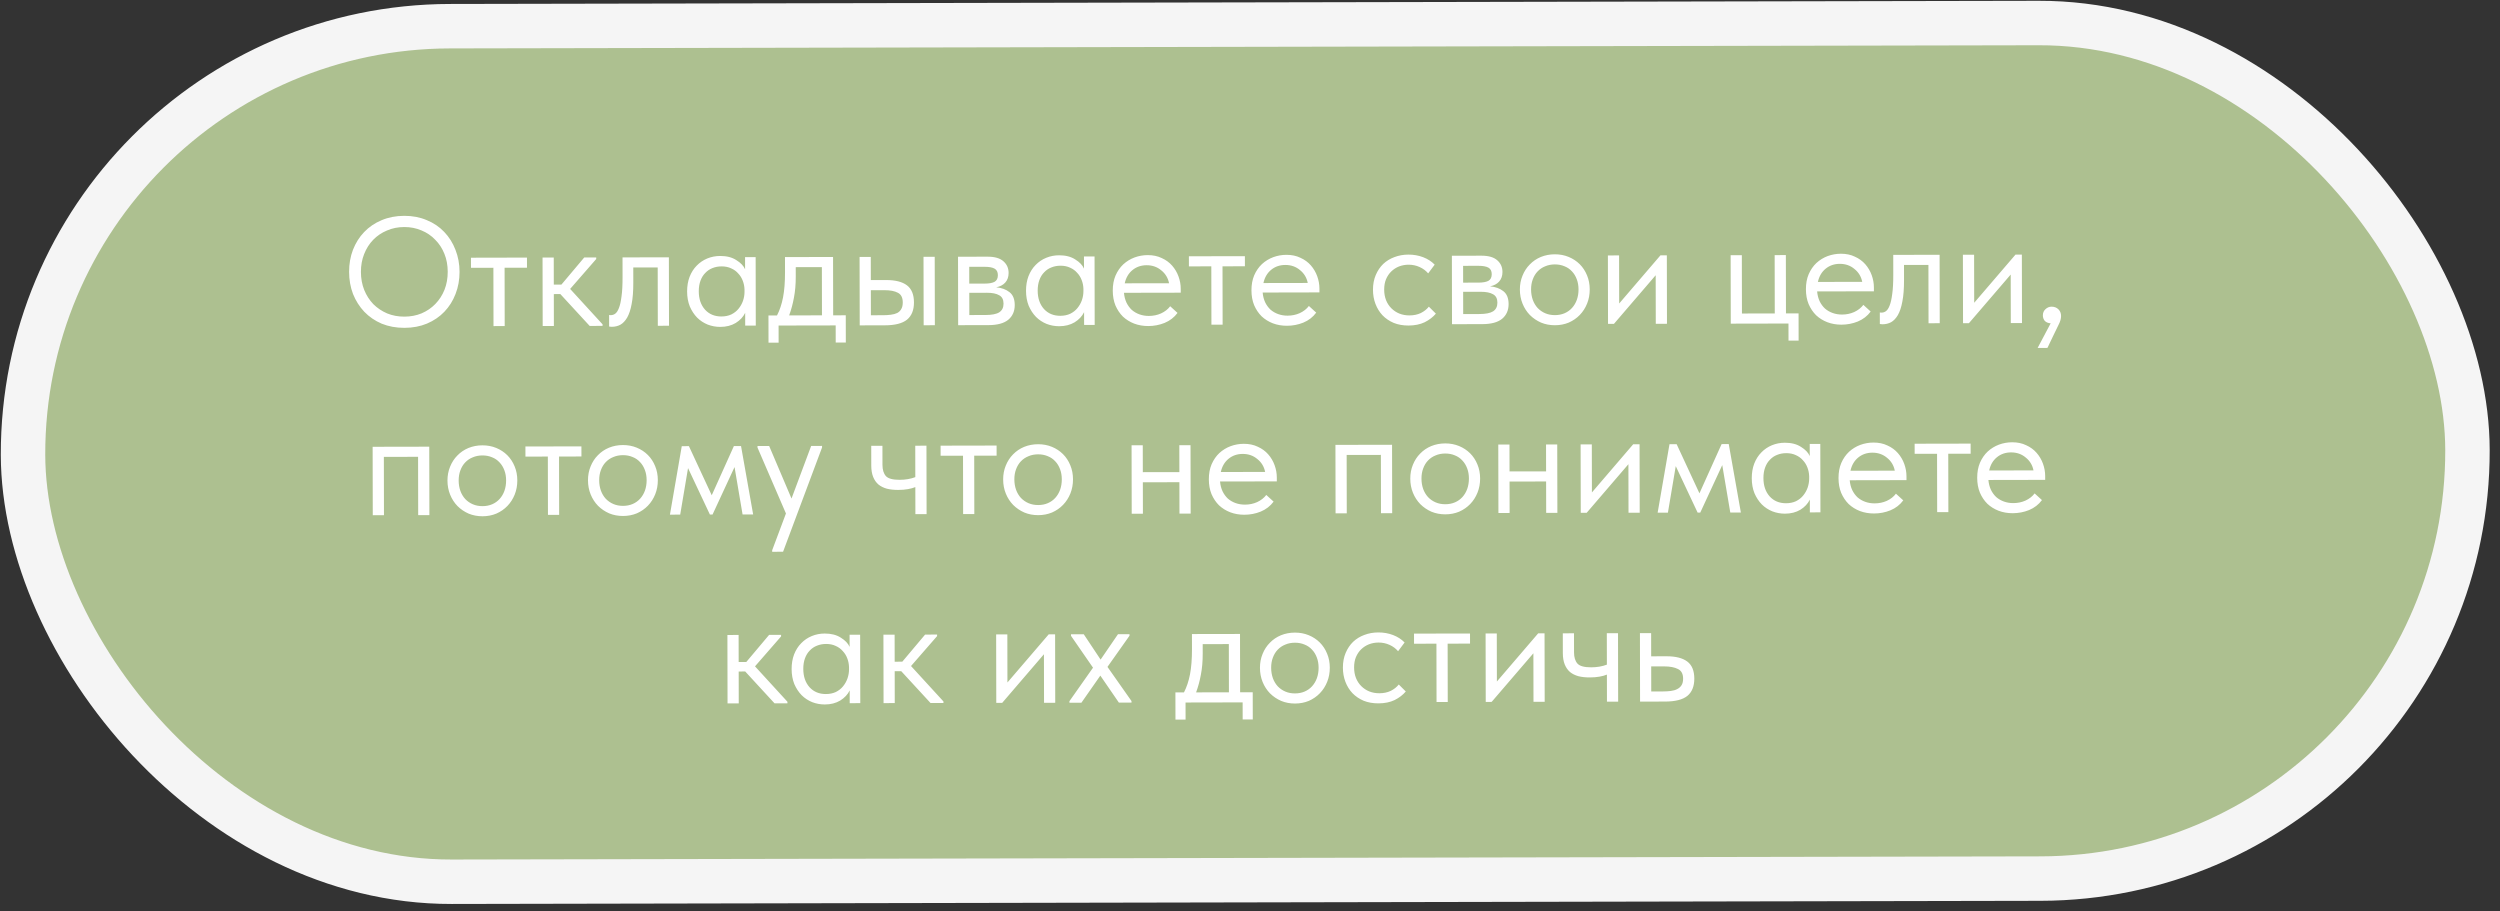
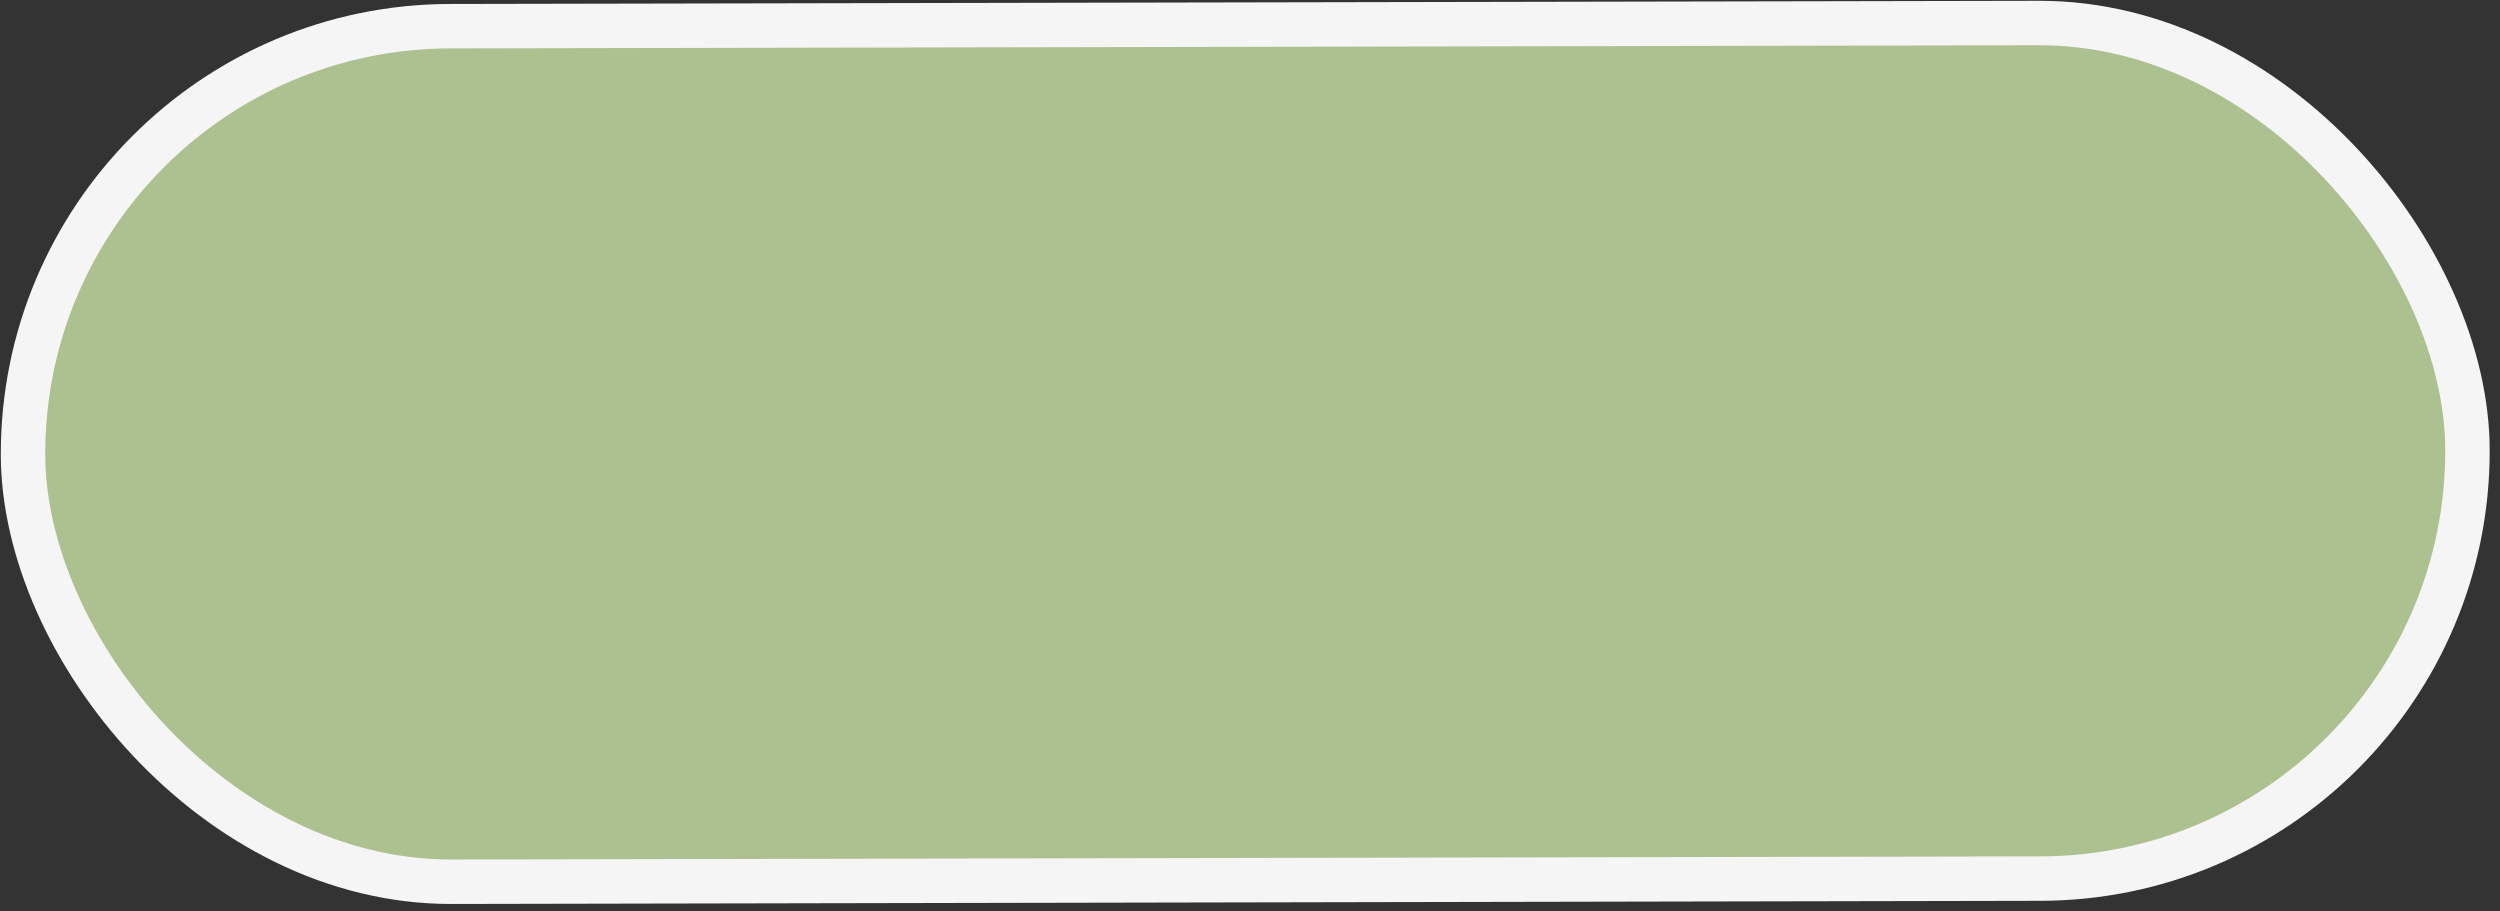
<svg xmlns="http://www.w3.org/2000/svg" width="225" height="82" viewBox="0 0 225 82" fill="none">
  <rect x="0" y="0" width="225" height="82" fill="#333333" stroke="none" />
  <rect x="1.996" y="2.434" width="220" height="77" rx="38.5" transform="rotate(-0.114 1.996 2.434)" fill="#ADC090" stroke="#F5F5F5" stroke-width="4" />
-   <path d="M36.397 28.497C36.957 28.496 37.475 28.397 37.95 28.2C38.426 27.994 38.836 27.713 39.181 27.358C39.535 26.993 39.809 26.568 40.004 26.082C40.199 25.587 40.296 25.046 40.295 24.458C40.294 23.87 40.195 23.333 39.998 22.848C39.801 22.354 39.525 21.93 39.169 21.576C38.823 21.213 38.412 20.933 37.935 20.738C37.459 20.534 36.941 20.432 36.381 20.433C35.821 20.435 35.303 20.538 34.828 20.745C34.352 20.942 33.937 21.222 33.583 21.587C33.239 21.942 32.969 22.368 32.774 22.863C32.579 23.348 32.482 23.885 32.483 24.473C32.484 25.061 32.583 25.602 32.78 26.097C32.977 26.582 33.249 27.006 33.595 27.369C33.95 27.723 34.366 28.002 34.842 28.207C35.319 28.402 35.837 28.499 36.397 28.497ZM36.399 29.506C35.652 29.507 34.971 29.382 34.354 29.131C33.747 28.871 33.224 28.513 32.784 28.057C32.354 27.6 32.017 27.069 31.773 26.463C31.538 25.847 31.42 25.18 31.419 24.461C31.418 23.752 31.533 23.094 31.765 22.487C32.006 21.87 32.341 21.337 32.77 20.889C33.208 20.43 33.73 20.075 34.336 19.822C34.951 19.559 35.632 19.427 36.379 19.425C37.126 19.424 37.803 19.553 38.41 19.813C39.026 20.064 39.55 20.418 39.98 20.874C40.419 21.331 40.756 21.867 40.991 22.482C41.235 23.098 41.358 23.76 41.359 24.47C41.36 25.179 41.24 25.842 40.999 26.458C40.767 27.065 40.432 27.598 39.994 28.056C39.566 28.505 39.044 28.861 38.428 29.123C37.822 29.377 37.146 29.504 36.399 29.506ZM44.405 24.099L42.389 24.104L42.387 23.194L47.427 23.183L47.429 24.093L45.413 24.098L45.423 29.348L44.415 29.349L44.405 24.099ZM48.829 23.181L49.837 23.179L49.842 25.615L50.528 25.613L52.581 23.173L53.659 23.171L53.66 23.311L51.313 26.004L54.231 29.19L54.231 29.33L53.069 29.332L50.432 26.468L49.844 26.469L49.849 29.339L48.842 29.341L48.829 23.181ZM55.059 29.412C54.985 29.413 54.929 29.408 54.891 29.399C54.863 29.399 54.84 29.394 54.821 29.385L54.819 28.349C54.856 28.358 54.889 28.363 54.917 28.363C54.945 28.363 54.968 28.363 54.987 28.363C55.118 28.362 55.244 28.32 55.365 28.236C55.495 28.142 55.607 27.974 55.7 27.731C55.802 27.479 55.881 27.129 55.936 26.681C56 26.232 56.032 25.649 56.03 24.93L56.027 23.166L60.199 23.158L60.211 29.318L59.203 29.32L59.193 24.07L56.995 24.075L56.997 25.433C56.999 26.207 56.949 26.851 56.847 27.365C56.755 27.869 56.62 28.275 56.444 28.584C56.267 28.883 56.062 29.098 55.829 29.229C55.596 29.351 55.339 29.412 55.059 29.412ZM64.828 29.421C64.436 29.422 64.058 29.352 63.694 29.213C63.33 29.064 63.012 28.855 62.741 28.585C62.47 28.306 62.25 27.97 62.081 27.578C61.921 27.177 61.841 26.73 61.84 26.235C61.839 25.75 61.913 25.311 62.062 24.918C62.219 24.517 62.433 24.18 62.703 23.909C62.974 23.629 63.291 23.413 63.654 23.263C64.018 23.113 64.405 23.038 64.816 23.037C65.404 23.036 65.889 23.161 66.272 23.412C66.665 23.654 66.927 23.929 67.058 24.236L67.056 23.144L68.008 23.142L68.02 29.302L67.068 29.304L67.066 28.156C66.889 28.521 66.605 28.825 66.214 29.068C65.822 29.302 65.36 29.42 64.828 29.421ZM64.925 28.483C65.261 28.482 65.559 28.421 65.82 28.299C66.081 28.168 66.296 27.999 66.463 27.794C66.64 27.579 66.775 27.34 66.868 27.079C66.961 26.808 67.007 26.537 67.006 26.267L67.006 26.043C66.996 25.772 66.944 25.515 66.85 25.273C66.756 25.021 66.621 24.802 66.443 24.616C66.275 24.42 66.064 24.266 65.812 24.155C65.56 24.034 65.27 23.974 64.944 23.975C64.645 23.975 64.37 24.027 64.118 24.13C63.875 24.224 63.661 24.369 63.475 24.566C63.288 24.753 63.144 24.986 63.042 25.266C62.94 25.547 62.889 25.864 62.89 26.219C62.891 26.9 63.079 27.45 63.453 27.87C63.828 28.279 64.318 28.484 64.925 28.483ZM69.161 28.39L69.931 28.389C70.173 27.922 70.354 27.38 70.474 26.764C70.594 26.138 70.653 25.382 70.651 24.495L70.649 23.137L74.975 23.129L74.985 28.379L76.119 28.376L76.124 30.826L75.214 30.828L75.211 29.288L70.073 29.298L70.076 30.838L69.166 30.84L69.161 28.39ZM71.618 24.885C71.62 25.585 71.565 26.22 71.454 26.79C71.352 27.35 71.209 27.882 71.023 28.387L73.977 28.381L73.968 24.041L71.616 24.045L71.618 24.885ZM79.76 25.205C80.582 25.203 81.203 25.361 81.623 25.677C82.044 25.994 82.255 26.507 82.257 27.216C82.258 27.907 82.049 28.425 81.63 28.771C81.21 29.108 80.543 29.278 79.629 29.279L77.375 29.284L77.362 23.124L78.37 23.122L78.374 25.208L79.76 25.205ZM83.116 23.112L84.124 23.11L84.137 29.27L83.129 29.272L83.116 23.112ZM79.473 28.37C79.725 28.369 79.958 28.355 80.173 28.326C80.397 28.298 80.588 28.246 80.746 28.171C80.905 28.087 81.026 27.97 81.11 27.82C81.203 27.671 81.249 27.47 81.249 27.218C81.248 26.789 81.102 26.5 80.813 26.351C80.523 26.193 80.112 26.114 79.58 26.116L78.376 26.118L78.381 28.372L79.473 28.37ZM86.222 23.106L88.882 23.101C89.526 23.1 90.002 23.239 90.311 23.518C90.619 23.788 90.774 24.138 90.775 24.567C90.775 24.922 90.673 25.211 90.468 25.436C90.273 25.651 90.002 25.791 89.657 25.857C90.143 25.903 90.54 26.047 90.848 26.289C91.166 26.531 91.325 26.918 91.326 27.45C91.328 28.01 91.132 28.454 90.741 28.781C90.35 29.099 89.757 29.259 88.964 29.261L86.234 29.266L86.222 23.106ZM87.236 26.352L87.24 28.354L88.682 28.351C89.261 28.35 89.676 28.27 89.928 28.111C90.189 27.942 90.319 27.681 90.318 27.326C90.317 26.962 90.186 26.71 89.925 26.571C89.672 26.422 89.303 26.348 88.818 26.349L87.236 26.352ZM87.231 24.014L87.234 25.526L88.635 25.523C89.008 25.523 89.297 25.471 89.502 25.368C89.707 25.255 89.81 25.055 89.809 24.765C89.808 24.485 89.71 24.289 89.514 24.178C89.318 24.066 89.014 24.011 88.603 24.012L87.231 24.014ZM95.33 29.36C94.938 29.361 94.56 29.292 94.196 29.152C93.832 29.004 93.514 28.794 93.243 28.524C92.971 28.245 92.751 27.909 92.583 27.518C92.423 27.117 92.343 26.669 92.342 26.174C92.341 25.689 92.415 25.25 92.563 24.858C92.721 24.456 92.935 24.12 93.205 23.848C93.475 23.568 93.792 23.352 94.156 23.203C94.52 23.052 94.907 22.977 95.318 22.976C95.906 22.975 96.391 23.1 96.774 23.351C97.167 23.593 97.429 23.868 97.56 24.176L97.558 23.084L98.51 23.082L98.522 29.242L97.57 29.244L97.568 28.096C97.391 28.46 97.107 28.764 96.716 29.007C96.324 29.241 95.862 29.359 95.33 29.36ZM95.427 28.422C95.763 28.421 96.061 28.36 96.322 28.238C96.583 28.107 96.797 27.939 96.965 27.733C97.142 27.518 97.277 27.28 97.37 27.018C97.463 26.747 97.509 26.477 97.508 26.206L97.508 25.982C97.498 25.711 97.446 25.455 97.352 25.212C97.258 24.96 97.123 24.741 96.945 24.555C96.776 24.359 96.566 24.206 96.314 24.094C96.062 23.973 95.772 23.913 95.445 23.914C95.147 23.915 94.872 23.966 94.62 24.07C94.377 24.163 94.163 24.308 93.977 24.505C93.79 24.692 93.646 24.925 93.544 25.206C93.442 25.486 93.391 25.803 93.392 26.158C93.393 26.839 93.581 27.39 93.955 27.809C94.329 28.219 94.82 28.423 95.427 28.422ZM103.347 29.344C102.89 29.345 102.465 29.271 102.073 29.123C101.69 28.974 101.353 28.765 101.063 28.495C100.783 28.215 100.558 27.88 100.389 27.488C100.23 27.096 100.15 26.653 100.149 26.159C100.148 25.645 100.231 25.192 100.398 24.8C100.574 24.398 100.807 24.062 101.096 23.791C101.394 23.519 101.73 23.313 102.103 23.173C102.485 23.032 102.882 22.961 103.292 22.96C103.768 22.959 104.188 23.047 104.553 23.224C104.926 23.391 105.24 23.619 105.492 23.908C105.745 24.197 105.937 24.523 106.068 24.887C106.199 25.25 106.266 25.619 106.266 25.992L106.267 26.342L101.157 26.352C101.186 26.679 101.261 26.973 101.383 27.234C101.505 27.486 101.664 27.705 101.86 27.891C102.066 28.068 102.299 28.203 102.561 28.296C102.822 28.389 103.102 28.435 103.401 28.434C103.793 28.433 104.157 28.358 104.493 28.208C104.838 28.049 105.113 27.833 105.317 27.562L105.977 28.163C105.679 28.565 105.292 28.864 104.816 29.061C104.35 29.249 103.86 29.343 103.347 29.344ZM103.196 23.87C102.701 23.872 102.277 24.017 101.923 24.307C101.569 24.597 101.336 24.994 101.225 25.498L105.215 25.491C105.121 25.015 104.887 24.628 104.513 24.33C104.148 24.023 103.709 23.869 103.196 23.87ZM109.018 23.971L107.002 23.975L107 23.065L112.04 23.055L112.042 23.965L110.026 23.969L110.036 29.219L109.028 29.221L109.018 23.971ZM115.829 29.319C115.372 29.32 114.947 29.246 114.555 29.098C114.172 28.949 113.836 28.74 113.546 28.47C113.265 28.19 113.04 27.855 112.872 27.463C112.712 27.072 112.632 26.628 112.631 26.134C112.63 25.62 112.713 25.168 112.88 24.775C113.057 24.373 113.29 24.037 113.578 23.766C113.876 23.494 114.212 23.288 114.585 23.148C114.967 23.007 115.364 22.936 115.775 22.935C116.251 22.934 116.671 23.022 117.035 23.199C117.409 23.366 117.722 23.594 117.975 23.883C118.227 24.172 118.419 24.498 118.55 24.862C118.682 25.226 118.748 25.594 118.749 25.968L118.749 26.317L113.639 26.328C113.668 26.654 113.743 26.948 113.865 27.209C113.987 27.461 114.146 27.68 114.342 27.866C114.548 28.043 114.782 28.178 115.043 28.271C115.305 28.364 115.585 28.41 115.884 28.409C116.276 28.408 116.639 28.333 116.975 28.183C117.32 28.024 117.595 27.808 117.8 27.537L118.459 28.138C118.161 28.54 117.774 28.84 117.299 29.036C116.833 29.224 116.343 29.318 115.829 29.319ZM115.678 23.846C115.184 23.847 114.759 23.992 114.405 24.282C114.051 24.572 113.819 24.969 113.708 25.474L117.698 25.466C117.603 24.99 117.369 24.603 116.995 24.305C116.631 23.998 116.192 23.845 115.678 23.846ZM126.767 29.298C126.272 29.299 125.829 29.22 125.436 29.062C125.044 28.895 124.708 28.667 124.427 28.378C124.156 28.089 123.945 27.749 123.795 27.358C123.645 26.966 123.569 26.541 123.568 26.084C123.567 25.589 123.651 25.146 123.818 24.753C123.985 24.361 124.208 24.029 124.488 23.758C124.777 23.487 125.112 23.281 125.495 23.14C125.886 22.99 126.306 22.915 126.754 22.914C127.23 22.913 127.674 22.991 128.085 23.149C128.496 23.307 128.841 23.53 129.122 23.819L128.535 24.604C128.33 24.362 128.073 24.171 127.764 24.032C127.456 23.892 127.125 23.823 126.77 23.823C126.471 23.824 126.187 23.876 125.916 23.979C125.655 24.082 125.422 24.232 125.217 24.429C125.022 24.616 124.863 24.849 124.743 25.13C124.631 25.401 124.576 25.713 124.576 26.068C124.577 26.413 124.634 26.73 124.746 27.02C124.859 27.299 125.018 27.542 125.224 27.747C125.429 27.951 125.668 28.11 125.939 28.221C126.219 28.333 126.522 28.388 126.849 28.387C127.232 28.387 127.572 28.316 127.871 28.175C128.169 28.025 128.411 27.834 128.597 27.6L129.229 28.229C128.968 28.537 128.633 28.794 128.222 29.001C127.812 29.198 127.327 29.296 126.767 29.298ZM130.669 23.018L133.329 23.012C133.973 23.011 134.449 23.15 134.758 23.43C135.066 23.7 135.221 24.049 135.222 24.479C135.222 24.833 135.12 25.123 134.916 25.347C134.72 25.562 134.45 25.703 134.104 25.769C134.59 25.815 134.987 25.959 135.295 26.201C135.613 26.443 135.772 26.83 135.774 27.362C135.775 27.922 135.58 28.365 135.188 28.693C134.797 29.011 134.204 29.171 133.411 29.172L130.681 29.178L130.669 23.018ZM131.683 26.264L131.687 28.266L133.129 28.263C133.708 28.262 134.123 28.182 134.375 28.022C134.636 27.854 134.766 27.592 134.765 27.238C134.765 26.874 134.633 26.622 134.372 26.482C134.119 26.334 133.751 26.26 133.265 26.261L131.683 26.264ZM131.679 23.926L131.682 25.438L133.082 25.435C133.455 25.434 133.744 25.382 133.949 25.279C134.154 25.167 134.257 24.966 134.256 24.677C134.256 24.397 134.157 24.201 133.961 24.089C133.765 23.978 133.461 23.922 133.051 23.923L131.679 23.926ZM139.946 29.271C139.498 29.272 139.082 29.194 138.699 29.036C138.316 28.869 137.98 28.641 137.69 28.352C137.409 28.063 137.189 27.723 137.03 27.331C136.87 26.939 136.79 26.515 136.789 26.058C136.788 25.61 136.867 25.194 137.025 24.811C137.183 24.419 137.401 24.082 137.681 23.802C137.96 23.512 138.291 23.287 138.673 23.128C139.065 22.968 139.485 22.888 139.933 22.887C140.381 22.886 140.796 22.965 141.179 23.123C141.562 23.281 141.894 23.499 142.175 23.779C142.455 24.058 142.675 24.394 142.835 24.786C142.994 25.168 143.074 25.588 143.075 26.045C143.076 26.502 142.998 26.927 142.84 27.32C142.682 27.712 142.463 28.053 142.184 28.343C141.904 28.633 141.573 28.862 141.191 29.031C140.809 29.19 140.394 29.27 139.946 29.271ZM139.944 28.361C140.261 28.361 140.55 28.304 140.811 28.192C141.072 28.079 141.296 27.92 141.482 27.714C141.669 27.509 141.813 27.266 141.915 26.985C142.017 26.696 142.068 26.383 142.067 26.047C142.066 25.711 142.014 25.408 141.911 25.137C141.808 24.858 141.663 24.62 141.476 24.424C141.289 24.219 141.064 24.066 140.803 23.964C140.541 23.852 140.252 23.797 139.935 23.797C139.617 23.798 139.328 23.855 139.067 23.967C138.806 24.07 138.577 24.225 138.382 24.43C138.196 24.627 138.051 24.865 137.949 25.145C137.847 25.416 137.796 25.72 137.797 26.056C137.798 26.392 137.85 26.704 137.953 26.993C138.056 27.273 138.201 27.515 138.388 27.72C138.585 27.925 138.814 28.084 139.075 28.195C139.337 28.306 139.626 28.362 139.944 28.361ZM144.71 22.99L145.718 22.988L145.726 27.314L149.442 22.98L150.016 22.979L150.028 29.139L149.02 29.141L149.011 24.773L145.254 29.149L144.722 29.15L144.71 22.99ZM160.963 29.117L155.769 29.128L155.757 22.968L156.765 22.966L156.775 28.216L159.729 28.21L159.719 22.96L160.727 22.958L160.737 28.208L161.871 28.206L161.876 30.656L160.966 30.657L160.963 29.117ZM165.732 29.22C165.274 29.221 164.849 29.147 164.457 28.998C164.074 28.85 163.738 28.641 163.448 28.37C163.167 28.091 162.943 27.756 162.774 27.364C162.614 26.972 162.534 26.529 162.533 26.034C162.532 25.521 162.615 25.068 162.783 24.676C162.959 24.274 163.192 23.938 163.481 23.666C163.779 23.395 164.114 23.189 164.487 23.048C164.87 22.908 165.266 22.837 165.677 22.836C166.153 22.835 166.573 22.923 166.937 23.1C167.311 23.267 167.624 23.495 167.877 23.784C168.129 24.073 168.321 24.399 168.453 24.763C168.584 25.126 168.65 25.495 168.651 25.868L168.652 26.218L163.542 26.228C163.57 26.555 163.646 26.849 163.767 27.11C163.889 27.362 164.048 27.581 164.245 27.767C164.45 27.944 164.684 28.079 164.946 28.172C165.207 28.264 165.487 28.311 165.786 28.31C166.178 28.309 166.542 28.234 166.877 28.084C167.222 27.924 167.497 27.709 167.702 27.438L168.361 28.039C168.063 28.441 167.677 28.74 167.201 28.937C166.735 29.125 166.245 29.219 165.732 29.22ZM165.581 23.746C165.086 23.747 164.662 23.893 164.308 24.183C163.953 24.473 163.721 24.87 163.61 25.374L167.6 25.366C167.506 24.89 167.272 24.504 166.898 24.206C166.533 23.898 166.094 23.745 165.581 23.746ZM169.424 29.185C169.35 29.185 169.294 29.18 169.256 29.171C169.228 29.171 169.205 29.166 169.186 29.157L169.184 28.121C169.221 28.13 169.254 28.135 169.282 28.135C169.31 28.135 169.334 28.135 169.352 28.135C169.483 28.134 169.609 28.092 169.73 28.008C169.86 27.914 169.972 27.746 170.065 27.503C170.167 27.251 170.246 26.901 170.301 26.453C170.365 26.005 170.397 25.421 170.395 24.703L170.392 22.939L174.564 22.93L174.576 29.09L173.568 29.092L173.558 23.842L171.36 23.847L171.362 25.205C171.364 25.979 171.314 26.623 171.212 27.137C171.12 27.641 170.985 28.047 170.809 28.356C170.632 28.655 170.427 28.87 170.194 29.001C169.961 29.123 169.704 29.184 169.424 29.185ZM176.661 22.926L177.669 22.924L177.678 27.25L181.393 22.917L181.967 22.916L181.979 29.076L180.971 29.078L180.963 24.71L177.205 29.085L176.673 29.086L176.661 22.926ZM184.559 29.099C184.326 29.08 184.149 29.006 184.027 28.876C183.915 28.736 183.858 28.573 183.858 28.386C183.858 28.153 183.937 27.966 184.095 27.825C184.253 27.676 184.435 27.601 184.64 27.6C184.892 27.6 185.098 27.679 185.257 27.837C185.416 27.995 185.496 28.196 185.496 28.439C185.497 28.681 185.422 28.943 185.274 29.223C185.134 29.503 184.962 29.858 184.758 30.288L184.27 31.311L183.388 31.313L184.559 29.099ZM33.537 40.211L38.633 40.201L38.645 46.361L37.637 46.363L37.627 41.113L34.547 41.119L34.557 46.369L33.549 46.371L33.537 40.211ZM43.429 46.464C42.981 46.464 42.565 46.386 42.182 46.228C41.799 46.061 41.463 45.833 41.173 45.544C40.892 45.255 40.672 44.915 40.513 44.523C40.353 44.132 40.273 43.707 40.272 43.25C40.272 42.802 40.35 42.386 40.508 42.003C40.666 41.611 40.884 41.275 41.164 40.994C41.443 40.704 41.774 40.48 42.157 40.32C42.548 40.161 42.968 40.08 43.416 40.08C43.864 40.079 44.28 40.157 44.663 40.315C45.045 40.473 45.377 40.692 45.658 40.971C45.938 41.251 46.158 41.586 46.318 41.978C46.477 42.36 46.557 42.78 46.558 43.237C46.559 43.695 46.481 44.119 46.323 44.512C46.165 44.904 45.946 45.245 45.667 45.535C45.388 45.825 45.057 46.054 44.674 46.223C44.292 46.383 43.877 46.463 43.429 46.464ZM43.427 45.553C43.744 45.553 44.033 45.496 44.295 45.384C44.556 45.271 44.779 45.112 44.966 44.906C45.152 44.701 45.296 44.458 45.398 44.178C45.5 43.888 45.551 43.575 45.55 43.239C45.55 42.903 45.498 42.6 45.395 42.33C45.291 42.05 45.146 41.812 44.959 41.617C44.772 41.411 44.548 41.258 44.286 41.156C44.025 41.044 43.735 40.989 43.418 40.989C43.1 40.99 42.811 41.047 42.55 41.159C42.289 41.262 42.061 41.417 41.865 41.623C41.679 41.819 41.535 42.057 41.433 42.337C41.33 42.608 41.28 42.912 41.28 43.248C41.281 43.584 41.333 43.896 41.436 44.185C41.539 44.465 41.685 44.708 41.872 44.913C42.068 45.117 42.297 45.276 42.559 45.387C42.82 45.499 43.11 45.554 43.427 45.553ZM49.306 41.09L47.29 41.094L47.288 40.184L52.328 40.174L52.33 41.084L50.314 41.088L50.324 46.338L49.316 46.34L49.306 41.09ZM56.075 46.438C55.627 46.439 55.212 46.361 54.829 46.203C54.446 46.036 54.109 45.808 53.819 45.519C53.539 45.23 53.319 44.89 53.159 44.498C53 44.106 52.92 43.682 52.919 43.225C52.918 42.777 52.996 42.361 53.154 41.978C53.312 41.586 53.531 41.249 53.81 40.969C54.09 40.679 54.421 40.454 54.803 40.295C55.195 40.135 55.614 40.055 56.062 40.054C56.511 40.053 56.926 40.132 57.309 40.29C57.692 40.448 58.024 40.666 58.304 40.946C58.585 41.225 58.805 41.561 58.964 41.953C59.124 42.335 59.204 42.755 59.205 43.212C59.206 43.669 59.127 44.094 58.969 44.487C58.812 44.879 58.593 45.22 58.313 45.51C58.034 45.8 57.703 46.029 57.321 46.198C56.938 46.357 56.523 46.437 56.075 46.438ZM56.073 45.528C56.391 45.528 56.68 45.471 56.941 45.359C57.202 45.246 57.426 45.087 57.612 44.881C57.798 44.676 57.943 44.433 58.045 44.152C58.147 43.863 58.197 43.55 58.197 43.214C58.196 42.878 58.144 42.575 58.041 42.304C57.938 42.025 57.793 41.787 57.606 41.591C57.419 41.386 57.194 41.233 56.933 41.131C56.671 41.019 56.382 40.964 56.064 40.964C55.747 40.965 55.458 41.022 55.197 41.134C54.935 41.237 54.707 41.392 54.512 41.597C54.325 41.794 54.181 42.032 54.079 42.312C53.977 42.583 53.926 42.887 53.927 43.223C53.928 43.559 53.979 43.871 54.083 44.16C54.186 44.44 54.331 44.682 54.518 44.887C54.715 45.092 54.944 45.251 55.205 45.362C55.467 45.474 55.756 45.529 56.073 45.528ZM61.359 40.156L62.003 40.154L64.056 44.574L66.049 40.147L66.693 40.145L67.784 46.303L66.832 46.305L66.109 42.036L64.129 46.31L63.892 46.311L61.923 42.129L61.218 46.316L60.294 46.318L61.359 40.156ZM69.496 49.52L70.735 46.213L68.175 40.282L68.175 40.142L69.225 40.14L71.236 44.868L73.005 40.133L73.985 40.131L73.985 40.271L70.476 49.658L69.496 49.66L69.496 49.52ZM82.38 43.838C82.203 43.913 81.984 43.974 81.722 44.021C81.461 44.069 81.167 44.092 80.841 44.093C80.458 44.094 80.117 44.057 79.818 43.983C79.52 43.9 79.267 43.774 79.062 43.607C78.856 43.43 78.697 43.201 78.584 42.922C78.472 42.642 78.415 42.301 78.414 41.9L78.411 40.122L79.419 40.12L79.422 41.842C79.423 42.281 79.526 42.616 79.732 42.849C79.938 43.073 80.349 43.184 80.965 43.183C81.487 43.182 81.959 43.102 82.378 42.942L82.373 40.114L83.381 40.112L83.393 46.272L82.385 46.274L82.38 43.838ZM86.671 41.015L84.655 41.019L84.653 40.109L89.693 40.099L89.695 41.009L87.679 41.013L87.689 46.263L86.681 46.265L86.671 41.015ZM93.44 46.364C92.992 46.365 92.577 46.286 92.194 46.128C91.811 45.961 91.475 45.733 91.185 45.444C90.904 45.156 90.684 44.815 90.525 44.424C90.365 44.032 90.285 43.608 90.284 43.15C90.283 42.702 90.362 42.287 90.519 41.904C90.677 41.511 90.896 41.175 91.175 40.894C91.455 40.605 91.786 40.38 92.168 40.221C92.56 40.061 92.98 39.981 93.428 39.98C93.876 39.979 94.291 40.058 94.674 40.215C95.057 40.373 95.389 40.592 95.669 40.871C95.95 41.151 96.17 41.486 96.329 41.878C96.489 42.261 96.569 42.68 96.57 43.138C96.571 43.595 96.492 44.02 96.335 44.412C96.177 44.804 95.958 45.146 95.678 45.435C95.399 45.725 95.068 45.955 94.686 46.123C94.304 46.283 93.888 46.363 93.44 46.364ZM93.439 45.454C93.756 45.453 94.045 45.397 94.306 45.284C94.567 45.172 94.791 45.013 94.977 44.807C95.164 44.601 95.308 44.358 95.41 44.078C95.512 43.788 95.563 43.476 95.562 43.14C95.561 42.804 95.509 42.501 95.406 42.23C95.303 41.95 95.158 41.712 94.971 41.517C94.784 41.312 94.559 41.158 94.298 41.056C94.036 40.945 93.747 40.889 93.43 40.89C93.112 40.891 92.823 40.947 92.562 41.06C92.301 41.163 92.072 41.317 91.877 41.523C91.691 41.719 91.546 41.958 91.444 42.238C91.342 42.509 91.291 42.812 91.292 43.148C91.293 43.484 91.345 43.797 91.448 44.086C91.551 44.366 91.696 44.608 91.883 44.813C92.08 45.018 92.309 45.176 92.57 45.288C92.832 45.399 93.121 45.455 93.439 45.454ZM106.146 43.399L102.856 43.405L102.862 46.233L101.854 46.235L101.841 40.075L102.849 40.073L102.854 42.495L106.144 42.489L106.139 40.067L107.147 40.065L107.16 46.225L106.152 46.227L106.146 43.399ZM111.994 46.327C111.537 46.328 111.112 46.254 110.72 46.105C110.337 45.957 110 45.748 109.71 45.477C109.43 45.198 109.205 44.862 109.036 44.471C108.877 44.079 108.797 43.636 108.796 43.141C108.795 42.628 108.878 42.175 109.045 41.783C109.222 41.381 109.454 41.045 109.743 40.773C110.041 40.502 110.377 40.296 110.75 40.156C111.132 40.015 111.529 39.944 111.939 39.943C112.415 39.942 112.836 40.03 113.2 40.207C113.574 40.374 113.887 40.602 114.139 40.891C114.392 41.179 114.584 41.506 114.715 41.87C114.847 42.233 114.913 42.602 114.913 42.975L114.914 43.325L109.804 43.335C109.833 43.662 109.908 43.956 110.03 44.217C110.152 44.469 110.311 44.688 110.507 44.874C110.713 45.051 110.946 45.186 111.208 45.279C111.47 45.371 111.75 45.417 112.048 45.417C112.44 45.416 112.804 45.341 113.14 45.191C113.485 45.031 113.76 44.816 113.965 44.545L114.624 45.146C114.326 45.548 113.939 45.847 113.464 46.044C112.997 46.232 112.507 46.326 111.994 46.327ZM111.843 40.853C111.349 40.854 110.924 41 110.57 41.29C110.216 41.58 109.983 41.977 109.872 42.481L113.862 42.473C113.768 41.998 113.534 41.611 113.16 41.313C112.795 41.005 112.357 40.852 111.843 40.853ZM120.189 40.039L125.285 40.029L125.297 46.188L124.289 46.191L124.279 40.941L121.199 40.947L121.209 46.197L120.201 46.199L120.189 40.039ZM130.081 46.291C129.633 46.292 129.217 46.213 128.834 46.056C128.451 45.888 128.115 45.66 127.825 45.371C127.545 45.083 127.325 44.742 127.165 44.351C127.006 43.959 126.925 43.535 126.925 43.077C126.924 42.629 127.002 42.214 127.16 41.831C127.318 41.438 127.537 41.102 127.816 40.822C128.095 40.532 128.426 40.307 128.809 40.148C129.2 39.988 129.62 39.908 130.068 39.907C130.516 39.906 130.932 39.985 131.315 40.142C131.698 40.3 132.029 40.519 132.31 40.798C132.591 41.078 132.811 41.413 132.97 41.805C133.129 42.188 133.21 42.607 133.211 43.065C133.211 43.522 133.133 43.947 132.975 44.339C132.817 44.731 132.599 45.073 132.319 45.362C132.04 45.652 131.709 45.882 131.326 46.05C130.944 46.21 130.529 46.29 130.081 46.291ZM130.079 45.381C130.396 45.38 130.686 45.324 130.947 45.211C131.208 45.099 131.432 44.94 131.618 44.734C131.804 44.528 131.948 44.285 132.05 44.005C132.152 43.715 132.203 43.403 132.203 43.067C132.202 42.731 132.15 42.428 132.047 42.157C131.943 41.877 131.798 41.64 131.611 41.444C131.424 41.239 131.2 41.085 130.938 40.983C130.677 40.872 130.387 40.816 130.07 40.817C129.753 40.818 129.463 40.874 129.202 40.987C128.941 41.09 128.713 41.244 128.517 41.45C128.331 41.647 128.187 41.885 128.085 42.165C127.983 42.436 127.932 42.739 127.933 43.075C127.933 43.411 127.985 43.724 128.088 44.013C128.192 44.293 128.337 44.535 128.524 44.74C128.72 44.945 128.949 45.103 129.211 45.215C129.472 45.326 129.762 45.382 130.079 45.381ZM139.15 43.333L135.86 43.34L135.866 46.167L134.858 46.169L134.845 40.01L135.853 40.008L135.858 42.429L139.148 42.423L139.143 40.001L140.151 39.999L140.164 46.159L139.156 46.161L139.15 43.333ZM142.255 39.995L143.263 39.993L143.272 44.319L146.987 39.985L147.561 39.984L147.574 46.144L146.566 46.146L146.557 41.778L142.8 46.154L142.268 46.155L142.255 39.995ZM150.254 39.979L150.898 39.977L152.95 44.398L154.944 39.969L155.588 39.968L156.678 46.126L155.726 46.128L155.003 41.859L153.024 46.133L152.786 46.134L150.818 41.952L150.112 46.139L149.188 46.141L150.254 39.979ZM160.647 46.23C160.255 46.231 159.877 46.162 159.513 46.022C159.149 45.874 158.831 45.664 158.56 45.394C158.288 45.115 158.068 44.779 157.9 44.388C157.74 43.987 157.66 43.539 157.659 43.044C157.658 42.559 157.732 42.12 157.88 41.728C158.038 41.326 158.252 40.99 158.522 40.718C158.792 40.438 159.109 40.222 159.473 40.072C159.837 39.922 160.224 39.847 160.635 39.846C161.223 39.845 161.708 39.97 162.091 40.221C162.484 40.463 162.746 40.738 162.877 41.046L162.875 39.954L163.827 39.952L163.839 46.112L162.887 46.114L162.885 44.966C162.708 45.33 162.424 45.634 162.033 45.877C161.641 46.111 161.179 46.229 160.647 46.23ZM160.743 45.292C161.079 45.291 161.378 45.23 161.639 45.108C161.9 44.977 162.114 44.809 162.282 44.603C162.459 44.388 162.594 44.15 162.687 43.888C162.779 43.617 162.826 43.346 162.825 43.076L162.825 42.852C162.815 42.581 162.763 42.325 162.669 42.082C162.575 41.83 162.439 41.611 162.262 41.425C162.093 41.229 161.883 41.076 161.631 40.964C161.379 40.843 161.089 40.783 160.762 40.784C160.464 40.785 160.189 40.836 159.937 40.94C159.694 41.033 159.48 41.178 159.294 41.375C159.107 41.562 158.963 41.795 158.861 42.076C158.759 42.356 158.708 42.673 158.709 43.028C158.71 43.709 158.898 44.26 159.272 44.679C159.646 45.089 160.137 45.293 160.743 45.292ZM168.664 46.214C168.207 46.215 167.782 46.141 167.389 45.993C167.006 45.844 166.67 45.635 166.38 45.365C166.1 45.085 165.875 44.75 165.706 44.358C165.547 43.966 165.467 43.523 165.466 43.029C165.465 42.515 165.548 42.062 165.715 41.67C165.891 41.268 166.124 40.932 166.413 40.661C166.711 40.389 167.047 40.183 167.42 40.043C167.802 39.902 168.199 39.831 168.609 39.83C169.085 39.829 169.505 39.917 169.87 40.094C170.243 40.261 170.556 40.489 170.809 40.778C171.062 41.067 171.254 41.393 171.385 41.757C171.516 42.12 171.582 42.489 171.583 42.862L171.584 43.212L166.474 43.222C166.503 43.549 166.578 43.843 166.7 44.104C166.822 44.356 166.981 44.575 167.177 44.761C167.383 44.938 167.616 45.073 167.878 45.166C168.139 45.258 168.419 45.305 168.718 45.304C169.11 45.303 169.474 45.228 169.81 45.078C170.155 44.919 170.43 44.703 170.634 44.432L171.294 45.033C170.996 45.435 170.609 45.734 170.133 45.931C169.667 46.119 169.177 46.213 168.664 46.214ZM168.513 40.74C168.018 40.741 167.594 40.887 167.24 41.177C166.886 41.467 166.653 41.864 166.542 42.368L170.532 42.36C170.438 41.885 170.204 41.498 169.83 41.2C169.465 40.893 169.026 40.739 168.513 40.74ZM174.335 40.841L172.319 40.845L172.317 39.935L177.357 39.925L177.359 40.835L175.343 40.839L175.353 46.089L174.345 46.091L174.335 40.841ZM181.146 46.189C180.689 46.19 180.264 46.116 179.872 45.968C179.489 45.819 179.152 45.61 178.863 45.34C178.582 45.06 178.357 44.725 178.189 44.333C178.029 43.941 177.949 43.498 177.948 43.004C177.947 42.49 178.03 42.038 178.197 41.645C178.374 41.243 178.606 40.907 178.895 40.636C179.193 40.364 179.529 40.158 179.902 40.018C180.284 39.877 180.681 39.806 181.092 39.805C181.568 39.804 181.988 39.892 182.352 40.069C182.726 40.236 183.039 40.464 183.291 40.753C183.544 41.042 183.736 41.368 183.867 41.732C183.999 42.096 184.065 42.464 184.066 42.837L184.066 43.188L178.956 43.198C178.985 43.524 179.06 43.818 179.182 44.079C179.304 44.331 179.463 44.55 179.659 44.736C179.865 44.913 180.099 45.048 180.36 45.141C180.622 45.234 180.902 45.28 181.2 45.279C181.592 45.278 181.956 45.203 182.292 45.053C182.637 44.894 182.912 44.678 183.117 44.407L183.776 45.008C183.478 45.41 183.091 45.709 182.616 45.906C182.149 46.094 181.66 46.188 181.146 46.189ZM180.995 40.716C180.501 40.717 180.076 40.862 179.722 41.152C179.368 41.442 179.136 41.839 179.025 42.343L183.015 42.336C182.92 41.86 182.686 41.473 182.312 41.175C181.948 40.868 181.509 40.715 180.995 40.716ZM65.467 57.148L66.475 57.146L66.48 59.582L67.166 59.58L69.219 57.14L70.297 57.138L70.297 57.278L67.951 59.971L70.869 63.157L70.869 63.297L69.707 63.299L67.07 60.434L66.482 60.436L66.487 63.306L65.479 63.308L65.467 57.148ZM74.234 63.402C73.842 63.403 73.464 63.334 73.1 63.194C72.735 63.046 72.418 62.837 72.146 62.566C71.875 62.287 71.655 61.951 71.486 61.56C71.327 61.159 71.247 60.711 71.246 60.216C71.245 59.731 71.319 59.292 71.467 58.9C71.625 58.498 71.839 58.162 72.109 57.89C72.379 57.61 72.696 57.395 73.06 57.245C73.423 57.094 73.811 57.019 74.221 57.018C74.809 57.017 75.295 57.142 75.678 57.393C76.07 57.635 76.332 57.91 76.464 58.218L76.462 57.126L77.413 57.124L77.426 63.284L76.474 63.286L76.472 62.138C76.295 62.502 76.011 62.806 75.619 63.05C75.228 63.284 74.766 63.401 74.234 63.402ZM74.33 62.464C74.666 62.463 74.965 62.402 75.226 62.28C75.487 62.149 75.701 61.981 75.869 61.775C76.046 61.56 76.18 61.322 76.273 61.06C76.366 60.789 76.412 60.519 76.412 60.248L76.411 60.024C76.401 59.753 76.35 59.497 76.256 59.254C76.162 59.002 76.026 58.783 75.848 58.597C75.68 58.401 75.47 58.248 75.218 58.136C74.965 58.015 74.676 57.955 74.349 57.956C74.05 57.957 73.775 58.008 73.523 58.112C73.281 58.205 73.067 58.35 72.88 58.547C72.694 58.734 72.55 58.968 72.448 59.248C72.346 59.528 72.295 59.845 72.296 60.2C72.297 60.881 72.485 61.432 72.859 61.851C73.233 62.261 73.724 62.465 74.33 62.464ZM79.508 57.12L80.516 57.118L80.521 59.554L81.207 59.552L83.26 57.112L84.338 57.11L84.338 57.25L81.992 59.943L84.91 63.129L84.91 63.269L83.748 63.271L81.111 60.407L80.523 60.408L80.528 63.278L79.52 63.28L79.508 57.12ZM89.653 57.099L90.661 57.097L90.669 61.423L94.385 57.09L94.959 57.089L94.971 63.249L93.963 63.251L93.954 58.883L90.197 63.258L89.665 63.26L89.653 57.099ZM96.249 63.106L98.371 60.092L96.391 57.226L96.391 57.086L97.539 57.084L99.055 59.363L100.619 57.078L101.655 57.076L101.655 57.216L99.673 60.02L101.835 63.095L101.835 63.235L100.701 63.237L99.03 60.805L97.327 63.244L96.249 63.246L96.249 63.106ZM105.787 62.317L106.557 62.316C106.799 61.849 106.98 61.307 107.1 60.691C107.22 60.065 107.279 59.309 107.278 58.422L107.275 57.064L111.601 57.056L111.611 62.306L112.745 62.303L112.75 64.754L111.84 64.755L111.837 63.215L106.699 63.226L106.702 64.766L105.792 64.767L105.787 62.317ZM108.244 58.812C108.246 59.513 108.191 60.147 108.08 60.717C107.979 61.277 107.835 61.809 107.649 62.314L110.603 62.308L110.595 57.968L108.243 57.972L108.244 58.812ZM116.552 63.318C116.104 63.319 115.689 63.24 115.306 63.082C114.923 62.915 114.586 62.687 114.296 62.398C114.016 62.11 113.796 61.769 113.636 61.378C113.477 60.986 113.397 60.562 113.396 60.104C113.395 59.656 113.474 59.241 113.631 58.858C113.789 58.465 114.008 58.129 114.287 57.849C114.567 57.559 114.898 57.334 115.28 57.175C115.672 57.015 116.092 56.935 116.54 56.934C116.988 56.933 117.403 57.012 117.786 57.169C118.169 57.327 118.501 57.546 118.781 57.825C119.062 58.105 119.282 58.441 119.441 58.832C119.601 59.215 119.681 59.634 119.682 60.092C119.683 60.549 119.604 60.974 119.446 61.366C119.289 61.758 119.07 62.1 118.79 62.389C118.511 62.679 118.18 62.909 117.798 63.078C117.415 63.237 117 63.317 116.552 63.318ZM116.551 62.408C116.868 62.407 117.157 62.351 117.418 62.238C117.679 62.126 117.903 61.967 118.089 61.761C118.275 61.555 118.42 61.312 118.522 61.032C118.624 60.742 118.675 60.43 118.674 60.094C118.673 59.758 118.621 59.455 118.518 59.184C118.415 58.904 118.27 58.666 118.083 58.471C117.896 58.266 117.671 58.112 117.41 58.01C117.148 57.899 116.859 57.843 116.541 57.844C116.224 57.845 115.935 57.901 115.674 58.014C115.413 58.117 115.184 58.271 114.989 58.477C114.802 58.673 114.658 58.912 114.556 59.192C114.454 59.463 114.403 59.766 114.404 60.102C114.405 60.438 114.457 60.751 114.56 61.04C114.663 61.32 114.808 61.562 114.995 61.767C115.192 61.972 115.421 62.13 115.682 62.242C115.944 62.353 116.233 62.409 116.551 62.408ZM124.059 63.303C123.564 63.304 123.121 63.225 122.729 63.068C122.336 62.9 122 62.672 121.719 62.384C121.448 62.095 121.237 61.755 121.087 61.363C120.937 60.971 120.862 60.547 120.861 60.089C120.86 59.595 120.943 59.151 121.11 58.759C121.277 58.367 121.501 58.035 121.78 57.764C122.069 57.492 122.404 57.286 122.787 57.145C123.179 56.995 123.598 56.92 124.046 56.919C124.522 56.918 124.966 56.996 125.377 57.154C125.788 57.312 126.134 57.535 126.414 57.824L125.828 58.609C125.622 58.367 125.365 58.176 125.057 58.037C124.748 57.898 124.417 57.828 124.062 57.829C123.764 57.83 123.479 57.882 123.209 57.985C122.947 58.088 122.714 58.238 122.509 58.434C122.314 58.621 122.156 58.855 122.035 59.135C121.923 59.406 121.868 59.719 121.869 60.073C121.869 60.419 121.926 60.736 122.039 61.025C122.151 61.305 122.31 61.547 122.516 61.752C122.722 61.957 122.96 62.115 123.231 62.227C123.511 62.338 123.815 62.394 124.141 62.393C124.524 62.392 124.865 62.321 125.163 62.181C125.461 62.031 125.704 61.839 125.89 61.605L126.521 62.234C126.26 62.543 125.925 62.8 125.515 63.006C125.104 63.203 124.619 63.302 124.059 63.303ZM129.279 57.931L127.263 57.935L127.261 57.025L132.301 57.015L132.303 57.925L130.287 57.929L130.297 63.179L129.289 63.181L129.279 57.931ZM133.703 57.012L134.711 57.01L134.72 61.336L138.435 57.002L139.009 57.001L139.022 63.161L138.014 63.163L138.005 58.795L134.248 63.171L133.716 63.172L133.703 57.012ZM144.621 60.714C144.444 60.789 144.225 60.85 143.963 60.897C143.702 60.945 143.408 60.968 143.081 60.969C142.699 60.97 142.358 60.933 142.059 60.859C141.76 60.776 141.508 60.65 141.302 60.483C141.097 60.306 140.938 60.077 140.825 59.798C140.713 59.518 140.656 59.177 140.655 58.776L140.652 56.998L141.659 56.996L141.663 58.718C141.664 59.157 141.767 59.492 141.973 59.725C142.179 59.949 142.59 60.06 143.206 60.059C143.728 60.058 144.199 59.978 144.619 59.818L144.613 56.99L145.621 56.988L145.634 63.148L144.626 63.15L144.621 60.714ZM147.594 56.984L148.602 56.982L148.606 59.068L149.992 59.065C150.813 59.064 151.434 59.221 151.855 59.538C152.276 59.854 152.487 60.367 152.488 61.076C152.489 61.767 152.281 62.285 151.861 62.632C151.442 62.968 150.775 63.138 149.86 63.14L147.606 63.144L147.594 56.984ZM149.662 62.23C149.914 62.23 150.152 62.215 150.376 62.187C150.6 62.158 150.791 62.102 150.95 62.017C151.118 61.933 151.248 61.816 151.341 61.667C151.434 61.517 151.481 61.321 151.48 61.078C151.479 60.649 151.325 60.36 151.016 60.211C150.708 60.053 150.293 59.975 149.77 59.976L148.608 59.978L148.612 62.232L149.662 62.23Z" fill="white" />
</svg>